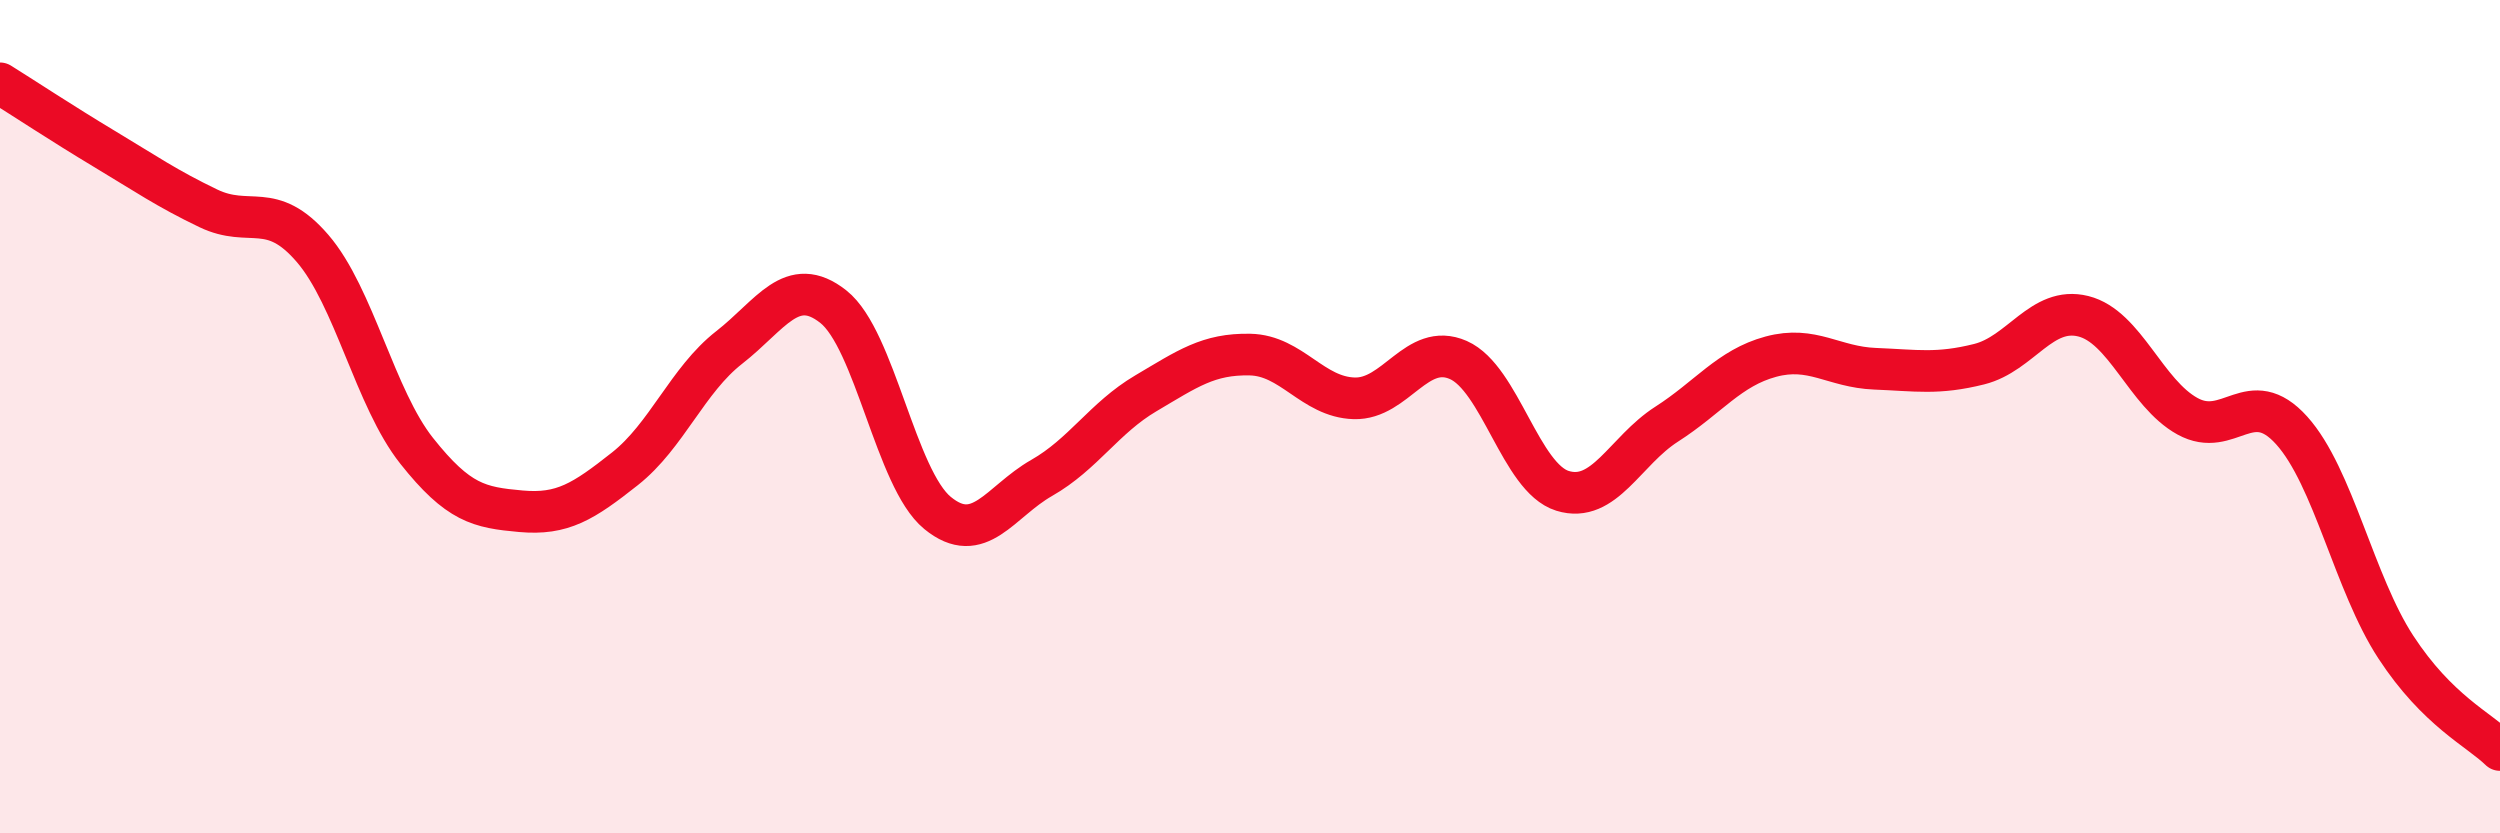
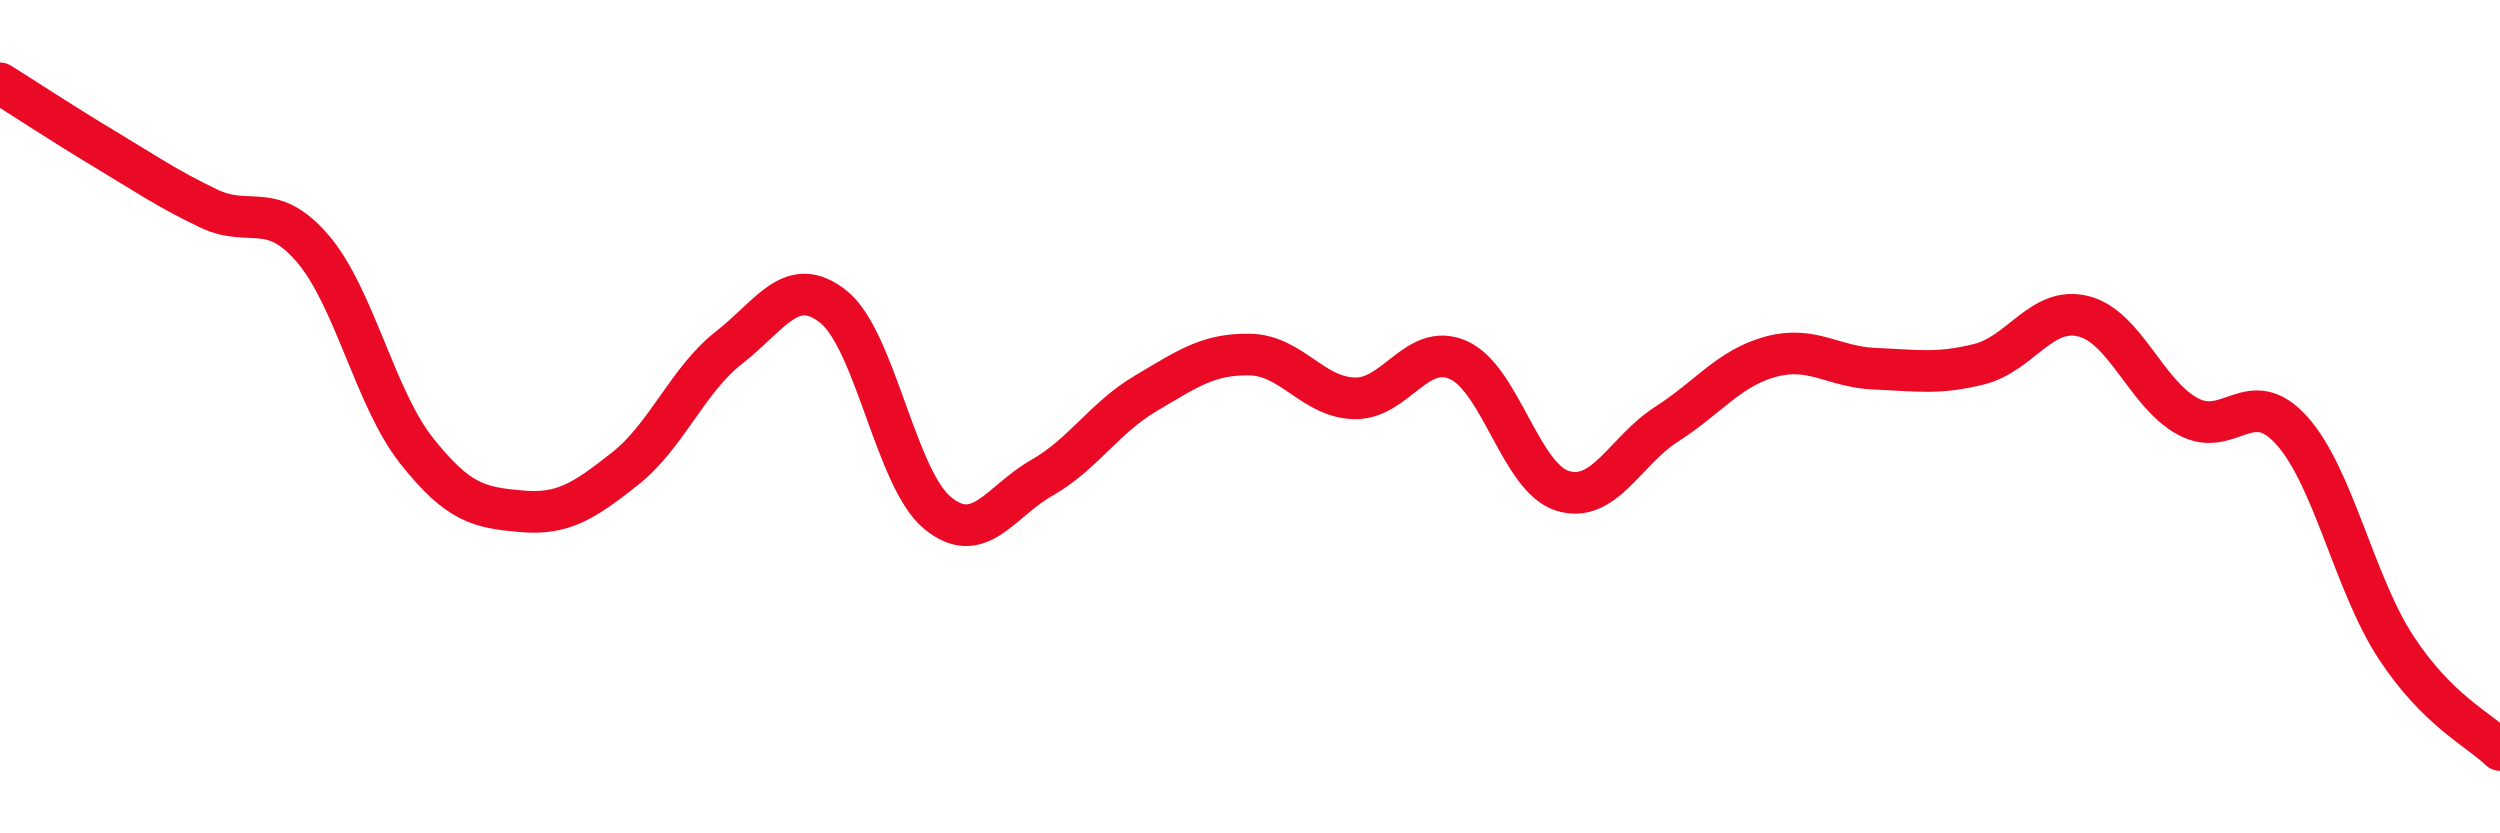
<svg xmlns="http://www.w3.org/2000/svg" width="60" height="20" viewBox="0 0 60 20">
-   <path d="M 0,2 C 0.5,2.31 1.5,2.97 2.5,3.57 C 3.5,4.17 4,4.52 5,5 C 6,5.48 6.5,4.8 7.5,5.96 C 8.5,7.12 9,9.56 10,10.82 C 11,12.08 11.5,12.18 12.5,12.27 C 13.5,12.36 14,12.04 15,11.25 C 16,10.46 16.5,9.12 17.5,8.34 C 18.5,7.56 19,6.57 20,7.36 C 21,8.15 21.5,11.49 22.5,12.31 C 23.5,13.13 24,12.04 25,11.47 C 26,10.9 26.5,10.03 27.5,9.44 C 28.5,8.85 29,8.49 30,8.51 C 31,8.53 31.5,9.53 32.5,9.56 C 33.5,9.59 34,8.2 35,8.64 C 36,9.08 36.5,11.47 37.5,11.78 C 38.5,12.09 39,10.82 40,10.18 C 41,9.54 41.5,8.83 42.5,8.56 C 43.5,8.29 44,8.81 45,8.85 C 46,8.89 46.5,8.99 47.5,8.74 C 48.5,8.49 49,7.34 50,7.59 C 51,7.84 51.5,9.44 52.5,9.99 C 53.5,10.54 54,9.22 55,10.33 C 56,11.44 56.5,14 57.5,15.53 C 58.5,17.06 59.5,17.51 60,18L60 20L0 20Z" fill="#EB0A25" opacity="0.1" stroke-linecap="round" stroke-linejoin="round" />
  <path d="M 0,2 C 0.5,2.31 1.5,2.97 2.5,3.57 C 3.5,4.17 4,4.52 5,5 C 6,5.48 6.5,4.8 7.5,5.96 C 8.5,7.12 9,9.56 10,10.82 C 11,12.08 11.5,12.18 12.5,12.27 C 13.5,12.36 14,12.04 15,11.25 C 16,10.46 16.5,9.12 17.5,8.34 C 18.5,7.56 19,6.57 20,7.36 C 21,8.15 21.5,11.49 22.5,12.31 C 23.5,13.13 24,12.04 25,11.47 C 26,10.9 26.5,10.03 27.5,9.44 C 28.5,8.85 29,8.49 30,8.51 C 31,8.53 31.5,9.53 32.5,9.56 C 33.5,9.59 34,8.2 35,8.64 C 36,9.08 36.5,11.47 37.5,11.78 C 38.5,12.09 39,10.82 40,10.18 C 41,9.54 41.5,8.83 42.5,8.56 C 43.5,8.29 44,8.81 45,8.85 C 46,8.89 46.5,8.99 47.5,8.74 C 48.5,8.49 49,7.34 50,7.59 C 51,7.84 51.5,9.44 52.5,9.99 C 53.5,10.54 54,9.22 55,10.33 C 56,11.44 56.5,14 57.5,15.53 C 58.5,17.06 59.5,17.51 60,18" stroke="#EB0A25" stroke-width="1" fill="none" stroke-linecap="round" stroke-linejoin="round" />
</svg>